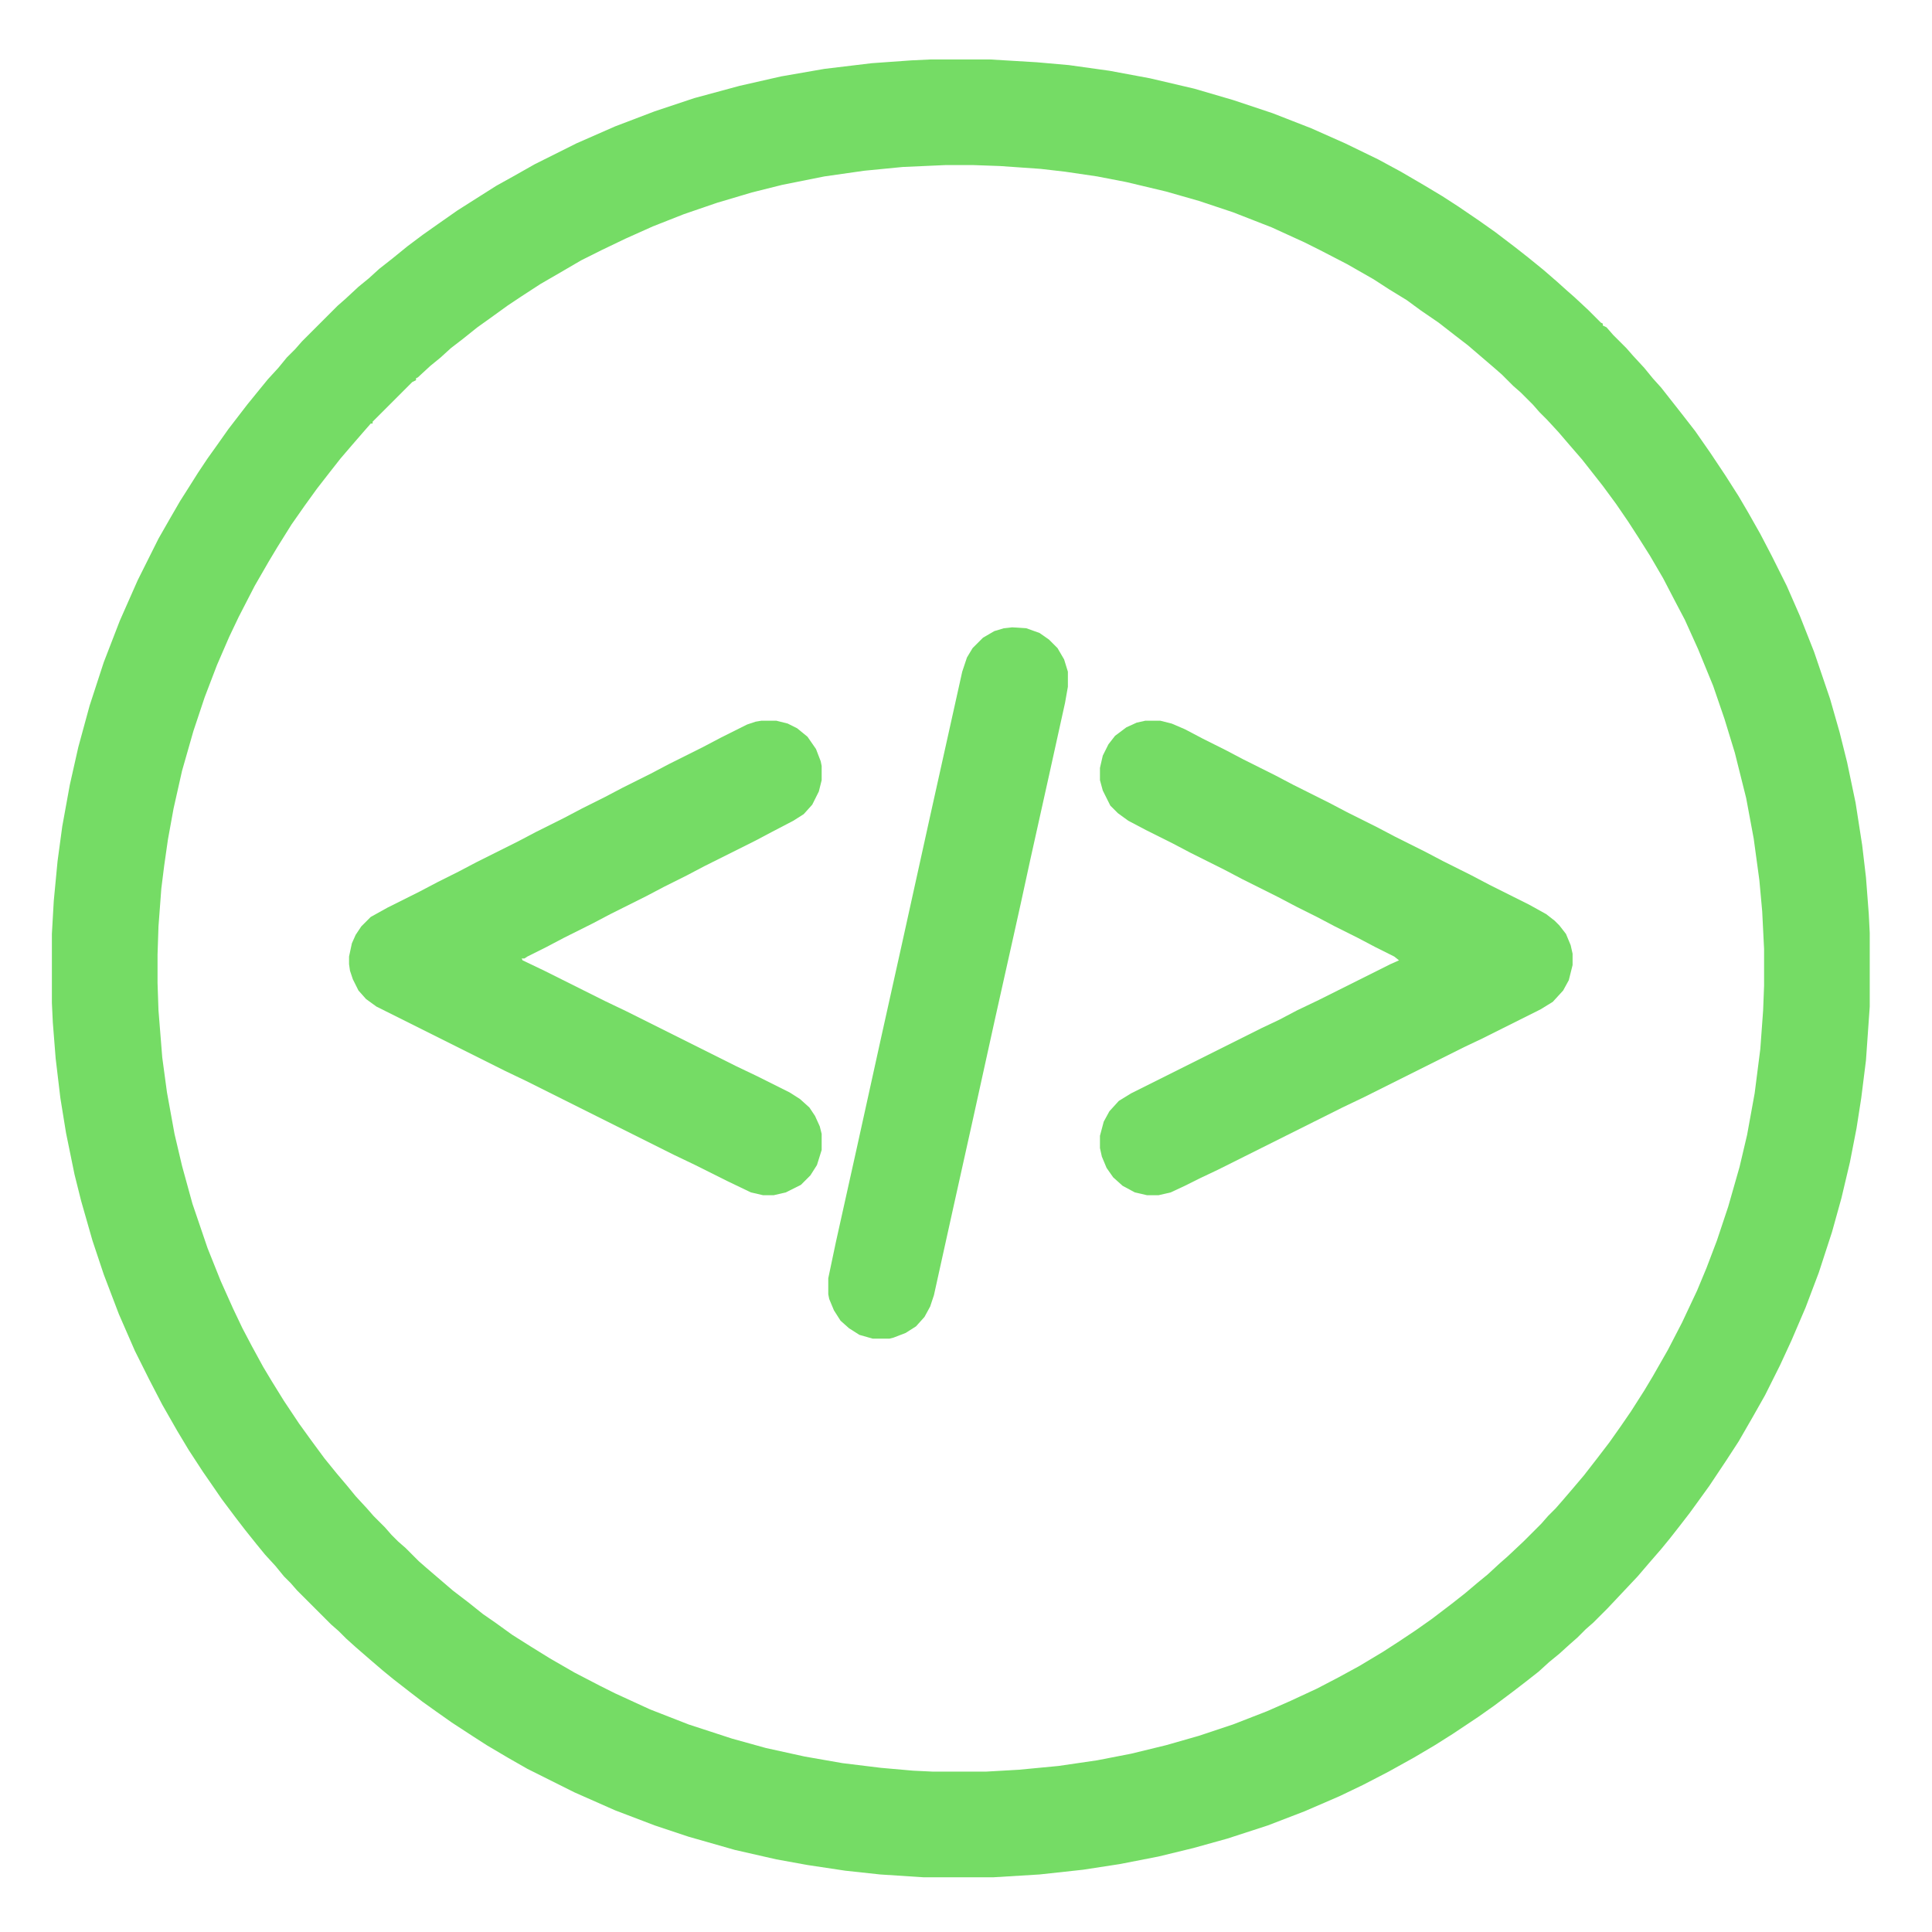
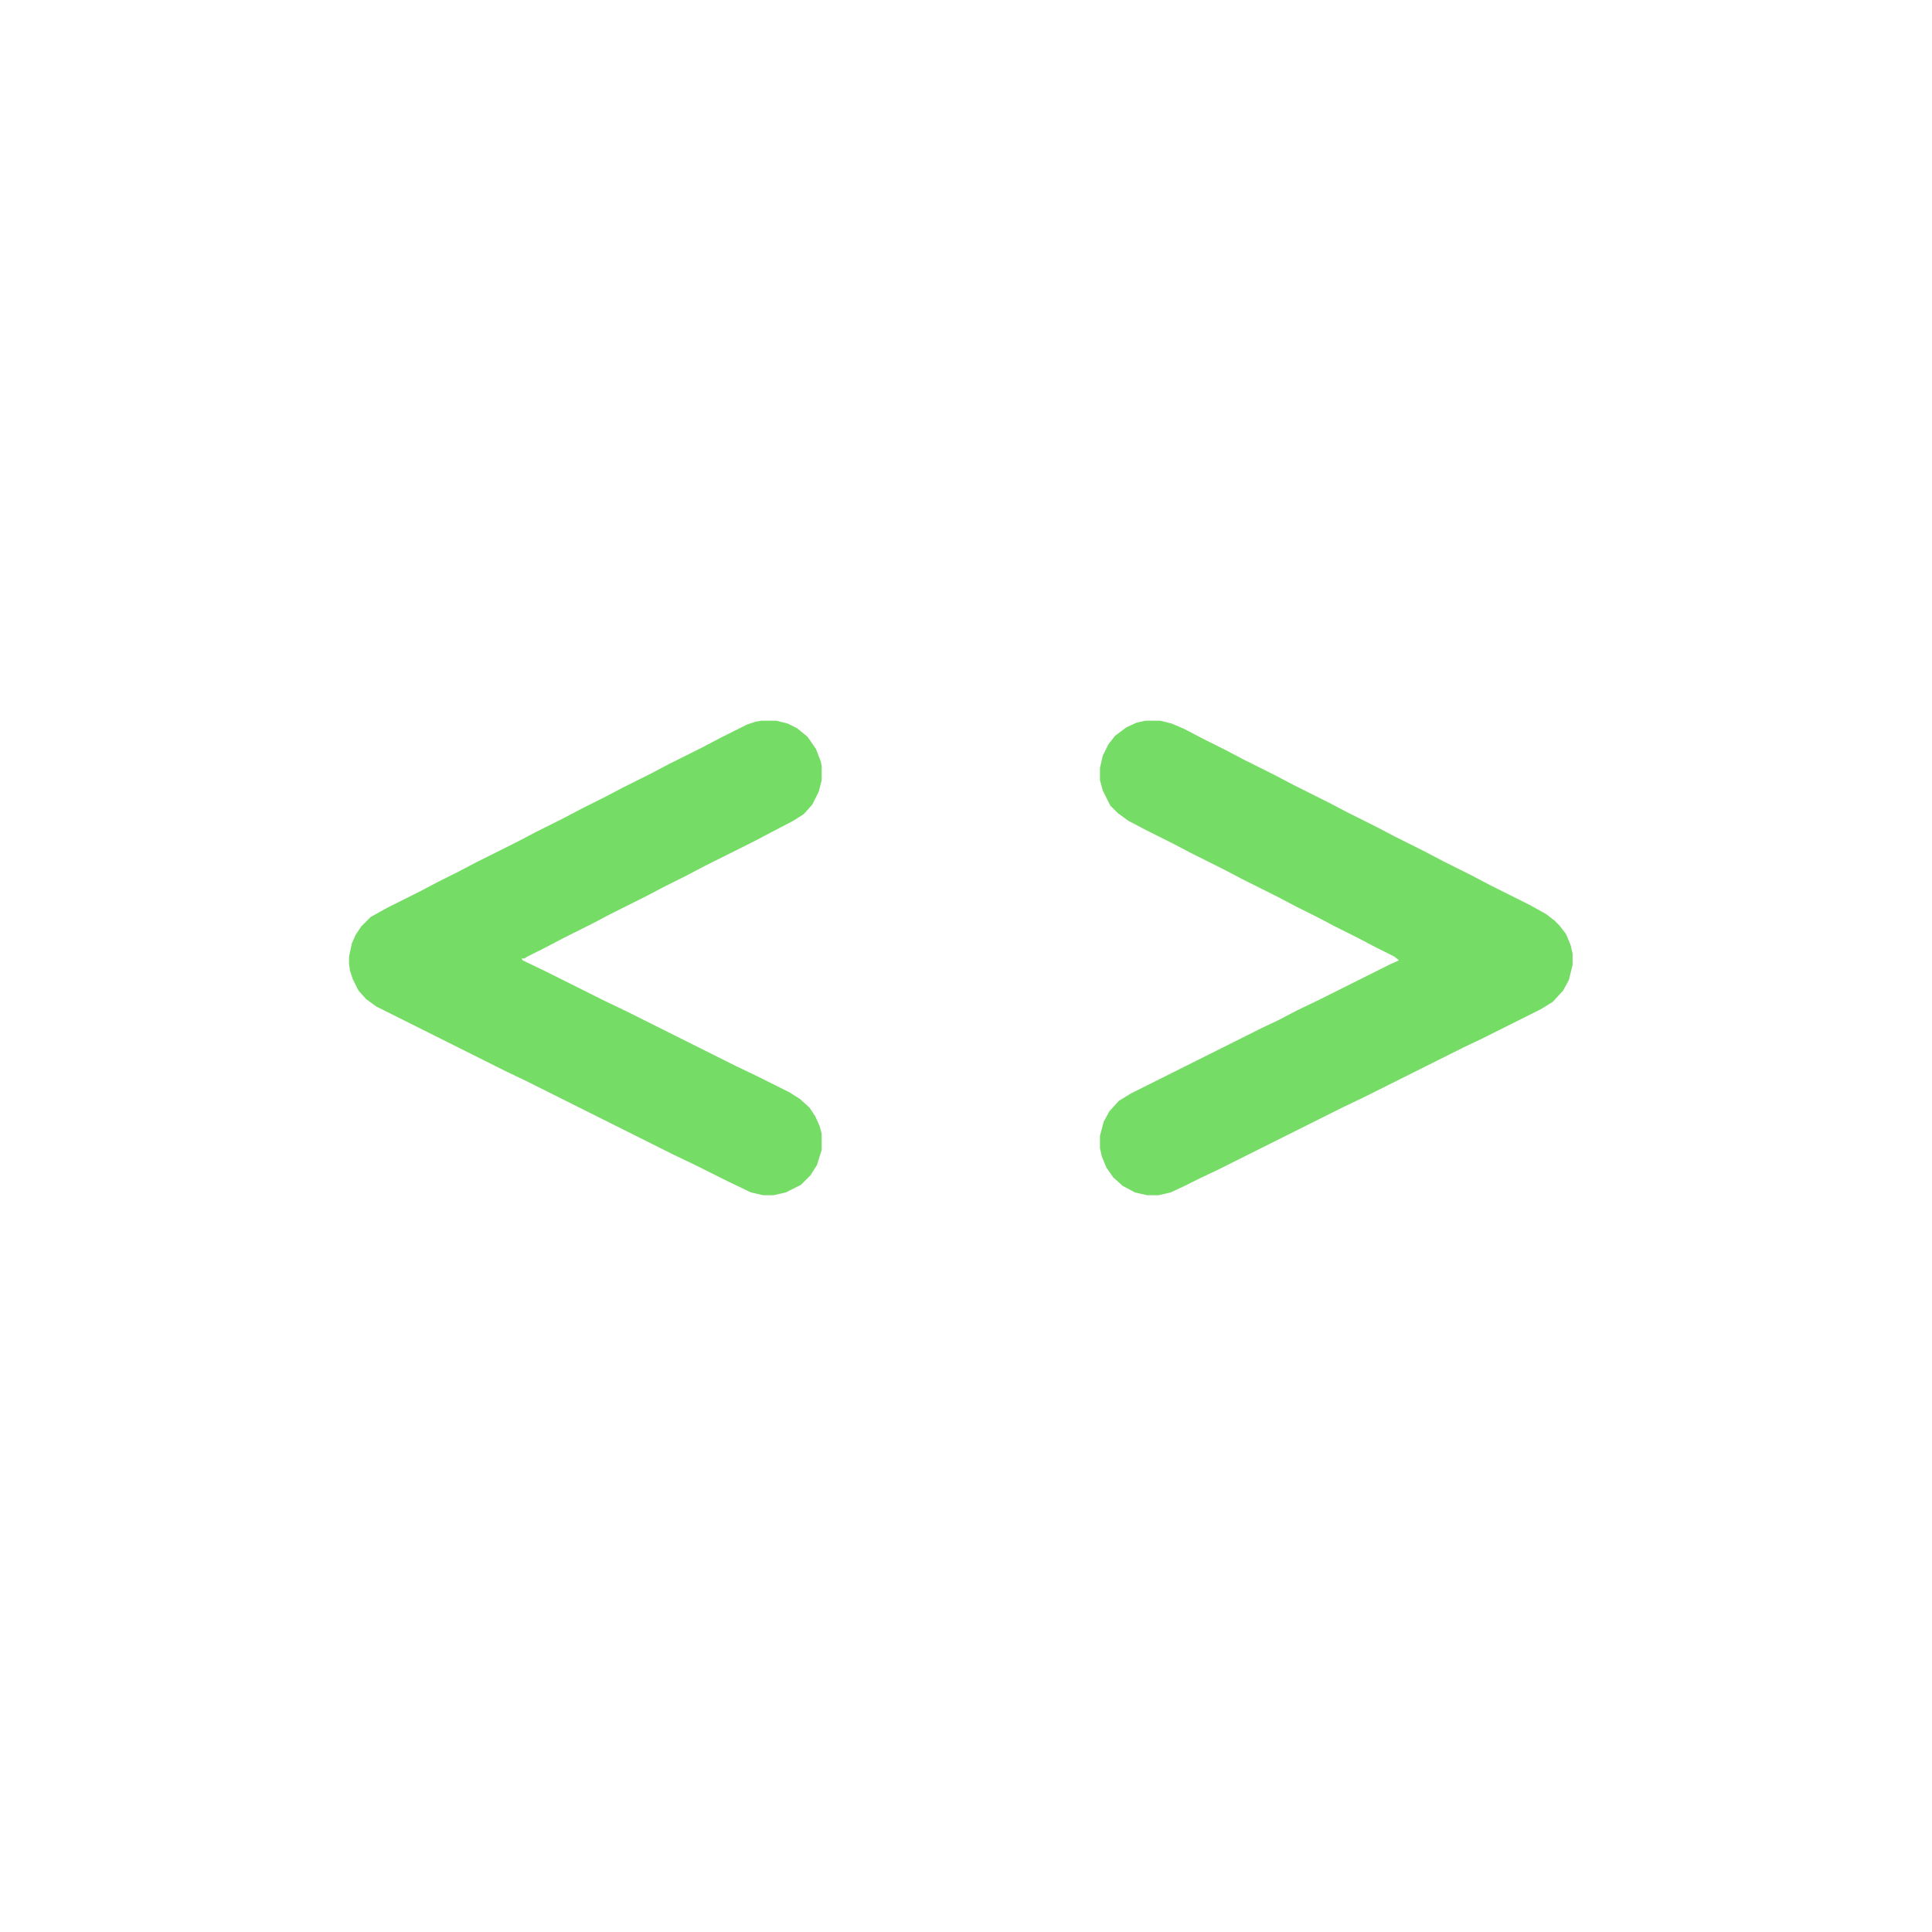
<svg xmlns="http://www.w3.org/2000/svg" width="1280" height="1280" viewBox="0 0 1280 1280" fill="none">
-   <path d="M616.875 39.375H655.625L686.875 41.25L708.125 43.125L735 46.875L761.875 51.875L791.25 58.75L816.875 66.25L843.125 75L868.75 85L891.25 95L913.125 105.625L928.125 113.75L943.125 122.5L955.625 130L966.25 136.875L980 146.25L990.625 153.75L1003.75 163.75L1012.5 170.625L1022.5 178.75L1031.88 186.875L1038.12 192.5L1043.12 196.875L1052.5 205.625L1060.62 213.75L1061.88 214.375V215.625L1064.38 216.875L1068.75 221.875L1077.5 230.625L1081.88 235.625L1089.38 243.75L1095 250.625L1100.62 256.875L1114.38 274.375L1123.12 285.625L1133.12 300L1143.12 315L1151.88 328.75L1158.12 339.375L1166.25 353.75L1173.75 368.125L1183.75 388.125L1192.5 408.125L1201.88 431.875L1212.5 463.125L1218.75 485L1223.75 505L1229.38 531.875L1233.75 560L1236.25 581.25L1238.12 605.625L1238.75 618.125V666.875L1236.25 702.5L1233.12 727.5L1230 747.5L1225.62 770L1220 793.75L1213.75 816.25L1205 843.125L1196.25 866.25L1186.88 888.125L1179.38 904.375L1169.38 924.375L1161.25 938.75L1151.88 955L1143.75 967.5L1132.5 984.375L1124.38 995.625L1119.38 1002.5L1113.12 1010.62L1106.25 1019.38L1100.62 1026.25L1092.5 1035.62L1085 1044.38L1065 1065.62L1055.62 1075L1050.62 1079.38L1045 1085L1040 1089.38L1033.12 1095.62L1026.25 1101.25L1019.38 1107.5L1010.62 1114.38L1002.5 1120.62L990 1130L979.375 1137.5L962.5 1148.75L950.625 1156.25L936.875 1164.38L920 1173.75L903.125 1182.5L887.5 1190L864.375 1200L840 1209.38L813.125 1218.12L790.625 1224.38L767.5 1230L741.875 1235L717.5 1238.75L688.75 1241.88L658.125 1243.75H611.875L583.125 1241.88L560 1239.38L535 1235.62L514.375 1231.88L486.875 1225.62L456.25 1216.88L433.75 1209.38L407.5 1199.38L380.625 1187.5L349.375 1171.88L336.25 1164.38L322.5 1156.25L313.75 1150.62L299.375 1141.25L288.75 1133.75L280 1127.5L271.875 1121.25L260.625 1112.5L253.75 1106.88L245 1099.38L235.625 1091.25L229.375 1085.62L224.375 1080.62L219.375 1076.25L196.875 1053.75L192.5 1048.75L188.125 1044.38L182.5 1037.5L175.625 1030L170 1023.12L162.5 1013.75L156.25 1005.62L146.875 993.125L140 983.125L134.375 975L125 960.625L117.5 948.125L107.5 930.625L98.75 913.75L89.375 895L78.75 870.625L68.75 844.375L61.25 821.875L53.75 795.625L49.375 778.125L43.75 750.625L40 727.5L36.875 701.25L35 677.5L34.375 664.375V618.75L35.625 596.875L38.125 570.625L41.25 547.5L46.25 520L51.875 495L59.375 467.5L68.75 438.75L79.375 411.25L91.25 384.375L105 356.875L112.5 343.75L119.375 331.875L123.75 325L131.25 313.125L137.5 303.75L143.75 295L151.25 284.375L163.75 268.125L171.875 258.125L177.5 251.25L184.375 243.75L190 236.875L195.625 231.25L200 226.25L223.75 202.5L228.75 198.125L237.5 190L244.375 184.375L251.25 178.125L260 171.25L270 163.125L280 155.625L290.625 148.125L303.125 139.375L328.75 123.125L340 116.875L354.375 108.75L381.875 95L407.5 83.75L433.75 73.75L460 65L490 56.875L517.5 50.625L546.25 45.625L577.5 41.875L603.75 40L616.875 39.375ZM626.25 109.375L598.125 110.625L572.5 113.125L546.25 116.875L518.125 122.5L498.125 127.5L475 134.375L453.125 141.875L432.5 150L414.375 158.125L398.75 165.625L385 172.5L370 181.25L358.125 188.125L345.625 196.25L336.25 202.5L325 210.625L316.25 216.875L306.875 224.375L298.75 230.625L291.875 236.875L285 242.5L276.875 250L275.625 250.625V251.875L273.125 253.125L246.875 279.375V280.625H245.625L241.25 285.625L233.125 295L225.625 303.75L218.75 312.5L210 323.75L201.875 335L193.125 347.5L183.75 362.5L178.125 371.875L168.75 388.125L158.125 408.75L151.875 421.875L143.75 440.625L135.625 461.875L128.125 484.375L120.625 510.625L115 535.625L111.25 556.25L108.75 573.75L106.875 588.75L105 613.75L104.375 632.5V651.25L105 669.375L107.5 700.625L110.625 723.75L115.625 751.25L120.625 772.5L127.5 797.5L137.5 826.875L146.25 848.75L154.375 866.875L160.625 880L166.875 891.875L174.375 905.625L180 915L188.125 928.125L198.125 943.125L206.25 954.375L215 966.25L223.125 976.25L230 984.375L235.625 991.25L243.125 999.375L247.5 1004.38L255 1011.88L259.375 1016.88L263.75 1021.25L268.75 1025.62L277.5 1034.38L282.5 1038.75L300 1053.75L310.625 1061.88L320 1069.38L328.125 1075L339.375 1083.12L351.25 1090.62L364.375 1098.75L380.625 1108.12L397.5 1116.88L407.5 1121.88L430.625 1132.5L456.25 1142.5L485 1151.88L507.5 1158.12L533.125 1163.75L558.125 1168.12L583.75 1171.25L605 1173.12L618.125 1173.75H653.125L675 1172.5L701.25 1170L726.875 1166.25L749.375 1161.88L772.5 1156.25L794.375 1150L816.875 1142.5L839.375 1133.75L855 1126.88L872.5 1118.75L886.875 1111.25L900.625 1103.75L916.25 1094.38L926.875 1087.5L938.125 1080L948.75 1072.5L961.875 1062.5L970.625 1055.62L978.75 1048.75L985.625 1043.12L993.75 1035.62L998.75 1031.25L1009.38 1021.25L1021.25 1009.38L1025.62 1004.38L1030.62 999.375L1035 994.375L1042.5 985.625L1049.38 977.5L1058.12 966.25L1066.25 955.625L1073.75 945L1080.62 935L1089.38 921.25L1095 911.875L1105 894.375L1114.38 876.25L1124.38 855L1130.62 840L1137.5 821.875L1145 799.375L1152.5 773.125L1157.5 751.875L1162.5 724.375L1166.25 695L1168.12 669.375L1168.75 653.125V628.75L1167.5 603.75L1165.62 583.125L1161.88 555.625L1156.88 528.75L1149.38 498.75L1142.5 476.25L1135 454.375L1125 430L1116.25 410.625L1110 398.75L1101.88 383.125L1093.12 368.125L1085.62 356.25L1078.75 345.625L1070.62 333.75L1061.88 321.875L1048.12 304.375L1040 295L1032.5 286.25L1025 278.125L1020 273.125L1015.62 268.125L1007.5 260L1002.5 255.625L995 248.125L990 243.75L972.5 228.75L964.375 222.5L953.125 213.75L941.25 205.625L931.875 198.75L920.625 191.875L910 185L892.5 175L874.375 165.625L864.375 160.625L842.5 150.625L816.875 140.625L794.375 133.125L772.5 126.875L746.25 120.625L726.875 116.875L705.625 113.75L689.375 111.875L662.5 110L645 109.375H626.25Z" fill="#75DC65" />
  <path d="M758.75 477.5H768.75L776.25 479.375L785 483.125L796.875 489.375L811.875 496.875L823.75 503.125L845 513.75L856.875 520L880.625 531.875L892.5 538.125L912.5 548.125L924.375 554.375L944.375 564.375L956.25 570.625L975 580L986.875 586.25L1013.12 599.375L1024.38 605.625L1030 610L1033.12 613.125L1037.5 618.75L1040.62 626.25L1041.88 631.875V639.375L1039.38 649.375L1035.62 656.25L1028.75 663.75L1020.62 668.75L981.875 688.125L970 693.75L903.75 726.875L889.375 733.75L806.875 775L795 780.625L785 785.625L775.625 790L767.5 791.875H760L751.875 790L743.75 785.625L737.5 780L733.125 773.75L730 766.25L728.75 760.625V752.5L731.25 743.125L735 736.25L741.25 729.375L749.375 724.375L835.625 681.25L847.5 675.625L859.375 669.375L873.75 662.5L921.25 638.75L926.875 636.25L923.75 633.75L911.25 627.5L899.375 621.25L884.375 613.75L872.5 607.5L858.75 600.625L846.875 594.375L823.125 582.5L811.25 576.25L788.75 565L776.875 558.75L759.375 550L747.5 543.75L740.625 538.75L735.625 533.75L730.625 523.75L728.75 516.875V508.75L730.625 500.625L734.375 493.125L738.75 487.5L746.25 481.875L753.125 478.75L758.75 477.5Z" fill="#75DC65" />
  <path d="M504.375 477.5H514.375L521.875 479.375L528.125 482.5L535 488.125L540.625 496.25L543.75 504.375L544.375 507.5V516.875L542.5 524.375L538.125 533.125L532.5 539.375L525.625 543.75L511.25 551.25L500.625 556.875L466.875 573.75L455 580L440 587.5L428.125 593.75L404.375 605.625L392.5 611.875L373.75 621.25L361.875 627.5L349.375 633.75L347.5 635H345.625L346.25 636.25L360.625 643.125L400.625 663.125L415 670L487.5 706.25L501.875 713.125L523.125 723.75L530 728.125L536.25 733.75L540 739.375L543.125 746.25L544.375 751.25V761.875L541.25 771.875L536.875 778.75L530.625 785L520.625 790L512.5 791.875H505.625L497.5 790L481.875 782.5L460.625 771.875L446.25 765L348.75 716.25L334.375 709.375L249.375 666.875L242.5 661.875L237.5 656.25L233.75 648.75L231.875 643.125L231.25 638.75V633.75L233.125 625L235.625 619.375L239.375 613.75L245.625 607.5L256.875 601.25L278.125 590.625L290 584.375L303.75 577.5L315.625 571.25L343.125 557.5L355 551.25L373.75 541.875L385.625 535.625L400.625 528.125L412.5 521.875L431.25 512.5L443.125 506.25L465.625 495L477.5 488.75L495 480L500.625 478.125L504.375 477.5Z" fill="#75DC65" />
-   <path d="M670.625 415.625L680 416.25L688.75 419.375L695 423.75L700.625 429.375L705 436.875L707.5 445V455L705.625 465.625L695 513.75L682.5 570L676.25 598.75L671.25 621.25L659.375 674.375L644.375 742.5L631.875 798.75L618.75 858.125L616.25 865.625L612.5 872.5L606.875 878.75L600 883.125L591.875 886.25L589.375 886.875H578.125L569.375 884.375L562.5 880L556.875 875L552.5 868.125L549.375 860.625L548.75 857.5V846.875L553.75 823.125L567.5 761.25L583.75 687.5L597.5 625.625L616.25 540.625L637.5 445L640.625 435.625L644.375 429.375L651.25 422.5L658.75 418.125L665 416.25L670.625 415.625Z" fill="#75DC65" />
</svg>